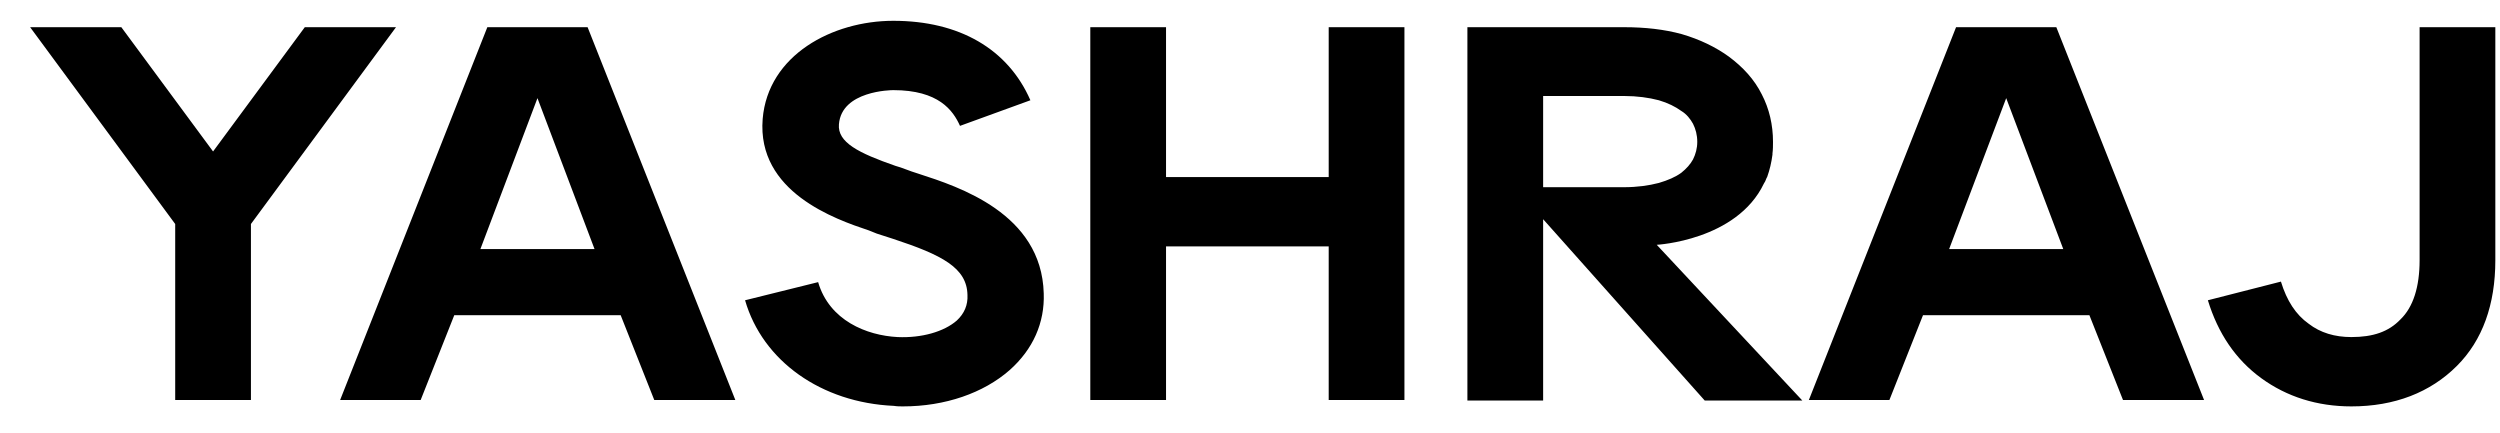
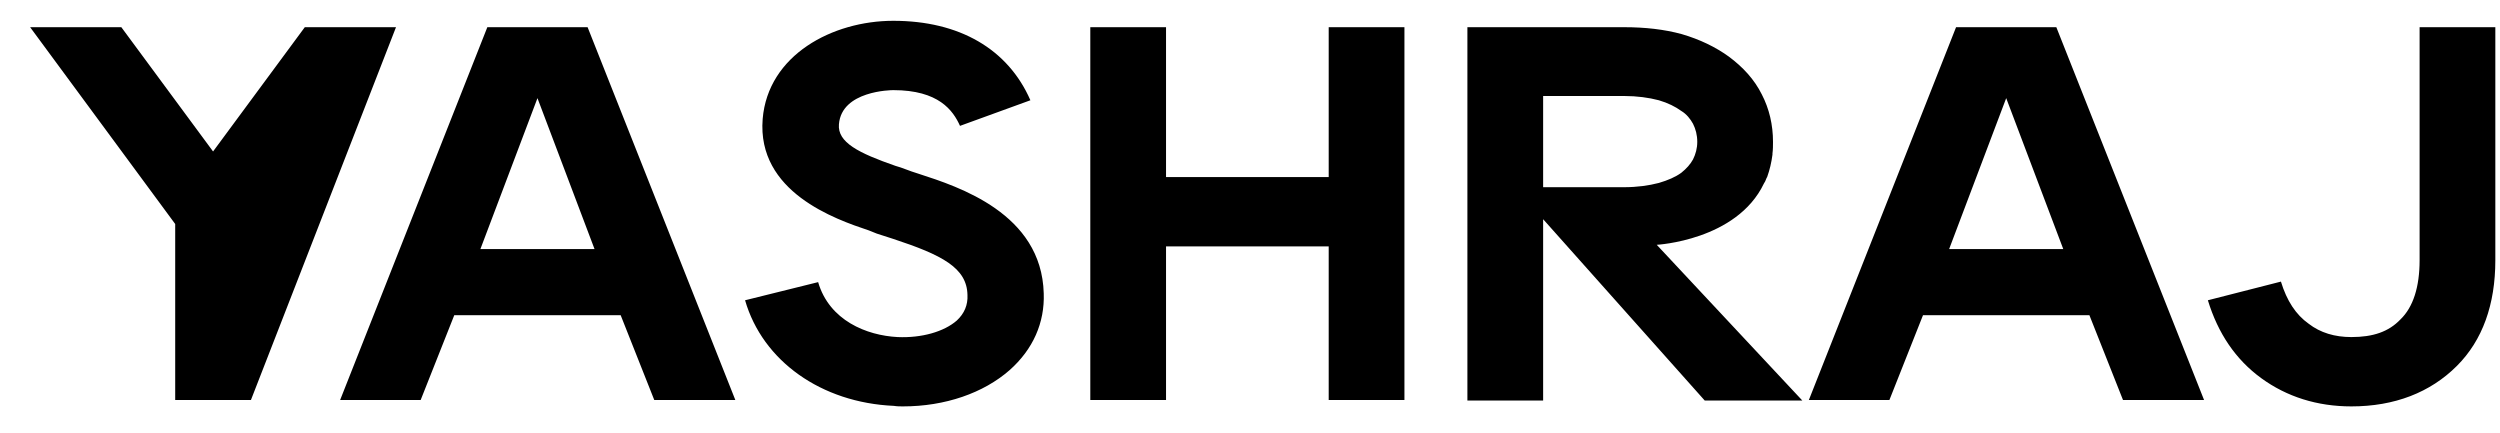
<svg xmlns="http://www.w3.org/2000/svg" width="75" height="13" viewBox="0 0 75 13" fill="none">
-   <path d="M9.144 0.816L6.392 4.544L3.64 0.816H0.904L5.256 6.72V12H7.528V6.72L11.88 0.816H9.144ZM14.62 0.816L10.204 12H12.62L13.628 9.456H18.62L19.628 12H22.06L17.628 0.816H14.62ZM14.412 7.472L16.124 2.944L17.836 7.472H14.412ZM30.288 11.104C30.992 10.48 31.344 9.68 31.312 8.8C31.248 6.4 28.752 5.6 27.568 5.216C27.408 5.168 27.28 5.12 27.152 5.072C27.072 5.04 26.976 5.008 26.864 4.976C25.76 4.592 25.12 4.272 25.168 3.728C25.248 2.72 26.736 2.704 26.8 2.704C28.16 2.704 28.592 3.312 28.8 3.776L30.912 3.008C30.24 1.472 28.784 0.624 26.8 0.624C24.976 0.624 23.04 1.648 22.88 3.568C22.704 5.76 25.056 6.576 26.064 6.912C26.144 6.944 26.224 6.976 26.304 7.008C26.448 7.056 26.608 7.104 26.8 7.168C28.256 7.648 29.008 8.032 29.024 8.848C29.04 9.152 28.928 9.408 28.704 9.616C28.32 9.952 27.648 10.144 26.928 10.112C26 10.064 24.88 9.616 24.544 8.464L22.352 9.008C22.88 10.832 24.64 12.08 26.816 12.176C26.912 12.192 27.008 12.192 27.088 12.192C28.352 12.192 29.504 11.792 30.288 11.104ZM39.861 0.816V5.312H34.981V0.816H32.709V12H34.981V7.392H39.861V12H42.133V0.816H39.861ZM49.702 7.344C49.702 7.344 52.102 7.216 52.918 5.504C52.95 5.456 52.966 5.424 52.982 5.376C52.998 5.344 52.998 5.328 53.014 5.312C53.094 5.088 53.142 4.88 53.174 4.64C53.174 4.624 53.174 4.608 53.174 4.608C53.19 4.48 53.19 4.368 53.19 4.256C53.19 3.744 53.078 3.264 52.854 2.832C52.63 2.384 52.294 2.016 51.862 1.696C51.462 1.408 50.998 1.184 50.454 1.024C49.926 0.88 49.35 0.816 48.726 0.816H44.022V12.016H46.294V6.576L51.142 12.016H54.07L49.702 7.344ZM46.294 2.88H48.726C49.11 2.88 49.462 2.928 49.766 3.008C50.038 3.088 50.262 3.2 50.438 3.328C50.598 3.424 50.71 3.568 50.79 3.712C50.87 3.872 50.918 4.048 50.918 4.256C50.918 4.448 50.87 4.624 50.79 4.784C50.71 4.928 50.598 5.056 50.438 5.184C50.262 5.312 50.038 5.408 49.766 5.488C49.462 5.568 49.11 5.616 48.726 5.616H46.294V2.88ZM58.682 0.816L54.266 12H56.682L57.69 9.456H62.682L63.69 12H66.122L61.69 0.816H58.682ZM58.474 7.472L60.186 2.944L61.898 7.472H58.474ZM73.708 10.976C74.476 10.208 74.86 9.136 74.86 7.808V0.816H72.588V7.808C72.588 8.608 72.396 9.216 72.012 9.584C71.66 9.952 71.196 10.112 70.54 10.112C70.044 10.112 69.612 9.984 69.26 9.712C68.876 9.44 68.604 9.024 68.428 8.448L66.236 9.008C66.54 10 67.068 10.784 67.836 11.344C68.604 11.904 69.516 12.192 70.54 12.192C71.836 12.192 72.908 11.776 73.708 10.976Z" fill="black" />
+   <path d="M9.144 0.816L6.392 4.544L3.64 0.816H0.904L5.256 6.72V12H7.528L11.88 0.816H9.144ZM14.62 0.816L10.204 12H12.62L13.628 9.456H18.62L19.628 12H22.06L17.628 0.816H14.62ZM14.412 7.472L16.124 2.944L17.836 7.472H14.412ZM30.288 11.104C30.992 10.48 31.344 9.68 31.312 8.8C31.248 6.4 28.752 5.6 27.568 5.216C27.408 5.168 27.28 5.12 27.152 5.072C27.072 5.04 26.976 5.008 26.864 4.976C25.76 4.592 25.12 4.272 25.168 3.728C25.248 2.72 26.736 2.704 26.8 2.704C28.16 2.704 28.592 3.312 28.8 3.776L30.912 3.008C30.24 1.472 28.784 0.624 26.8 0.624C24.976 0.624 23.04 1.648 22.88 3.568C22.704 5.76 25.056 6.576 26.064 6.912C26.144 6.944 26.224 6.976 26.304 7.008C26.448 7.056 26.608 7.104 26.8 7.168C28.256 7.648 29.008 8.032 29.024 8.848C29.04 9.152 28.928 9.408 28.704 9.616C28.32 9.952 27.648 10.144 26.928 10.112C26 10.064 24.88 9.616 24.544 8.464L22.352 9.008C22.88 10.832 24.64 12.08 26.816 12.176C26.912 12.192 27.008 12.192 27.088 12.192C28.352 12.192 29.504 11.792 30.288 11.104ZM39.861 0.816V5.312H34.981V0.816H32.709V12H34.981V7.392H39.861V12H42.133V0.816H39.861ZM49.702 7.344C49.702 7.344 52.102 7.216 52.918 5.504C52.95 5.456 52.966 5.424 52.982 5.376C52.998 5.344 52.998 5.328 53.014 5.312C53.094 5.088 53.142 4.88 53.174 4.64C53.174 4.624 53.174 4.608 53.174 4.608C53.19 4.48 53.19 4.368 53.19 4.256C53.19 3.744 53.078 3.264 52.854 2.832C52.63 2.384 52.294 2.016 51.862 1.696C51.462 1.408 50.998 1.184 50.454 1.024C49.926 0.88 49.35 0.816 48.726 0.816H44.022V12.016H46.294V6.576L51.142 12.016H54.07L49.702 7.344ZM46.294 2.88H48.726C49.11 2.88 49.462 2.928 49.766 3.008C50.038 3.088 50.262 3.2 50.438 3.328C50.598 3.424 50.71 3.568 50.79 3.712C50.87 3.872 50.918 4.048 50.918 4.256C50.918 4.448 50.87 4.624 50.79 4.784C50.71 4.928 50.598 5.056 50.438 5.184C50.262 5.312 50.038 5.408 49.766 5.488C49.462 5.568 49.11 5.616 48.726 5.616H46.294V2.88ZM58.682 0.816L54.266 12H56.682L57.69 9.456H62.682L63.69 12H66.122L61.69 0.816H58.682ZM58.474 7.472L60.186 2.944L61.898 7.472H58.474ZM73.708 10.976C74.476 10.208 74.86 9.136 74.86 7.808V0.816H72.588V7.808C72.588 8.608 72.396 9.216 72.012 9.584C71.66 9.952 71.196 10.112 70.54 10.112C70.044 10.112 69.612 9.984 69.26 9.712C68.876 9.44 68.604 9.024 68.428 8.448L66.236 9.008C66.54 10 67.068 10.784 67.836 11.344C68.604 11.904 69.516 12.192 70.54 12.192C71.836 12.192 72.908 11.776 73.708 10.976Z" fill="black" />
</svg>